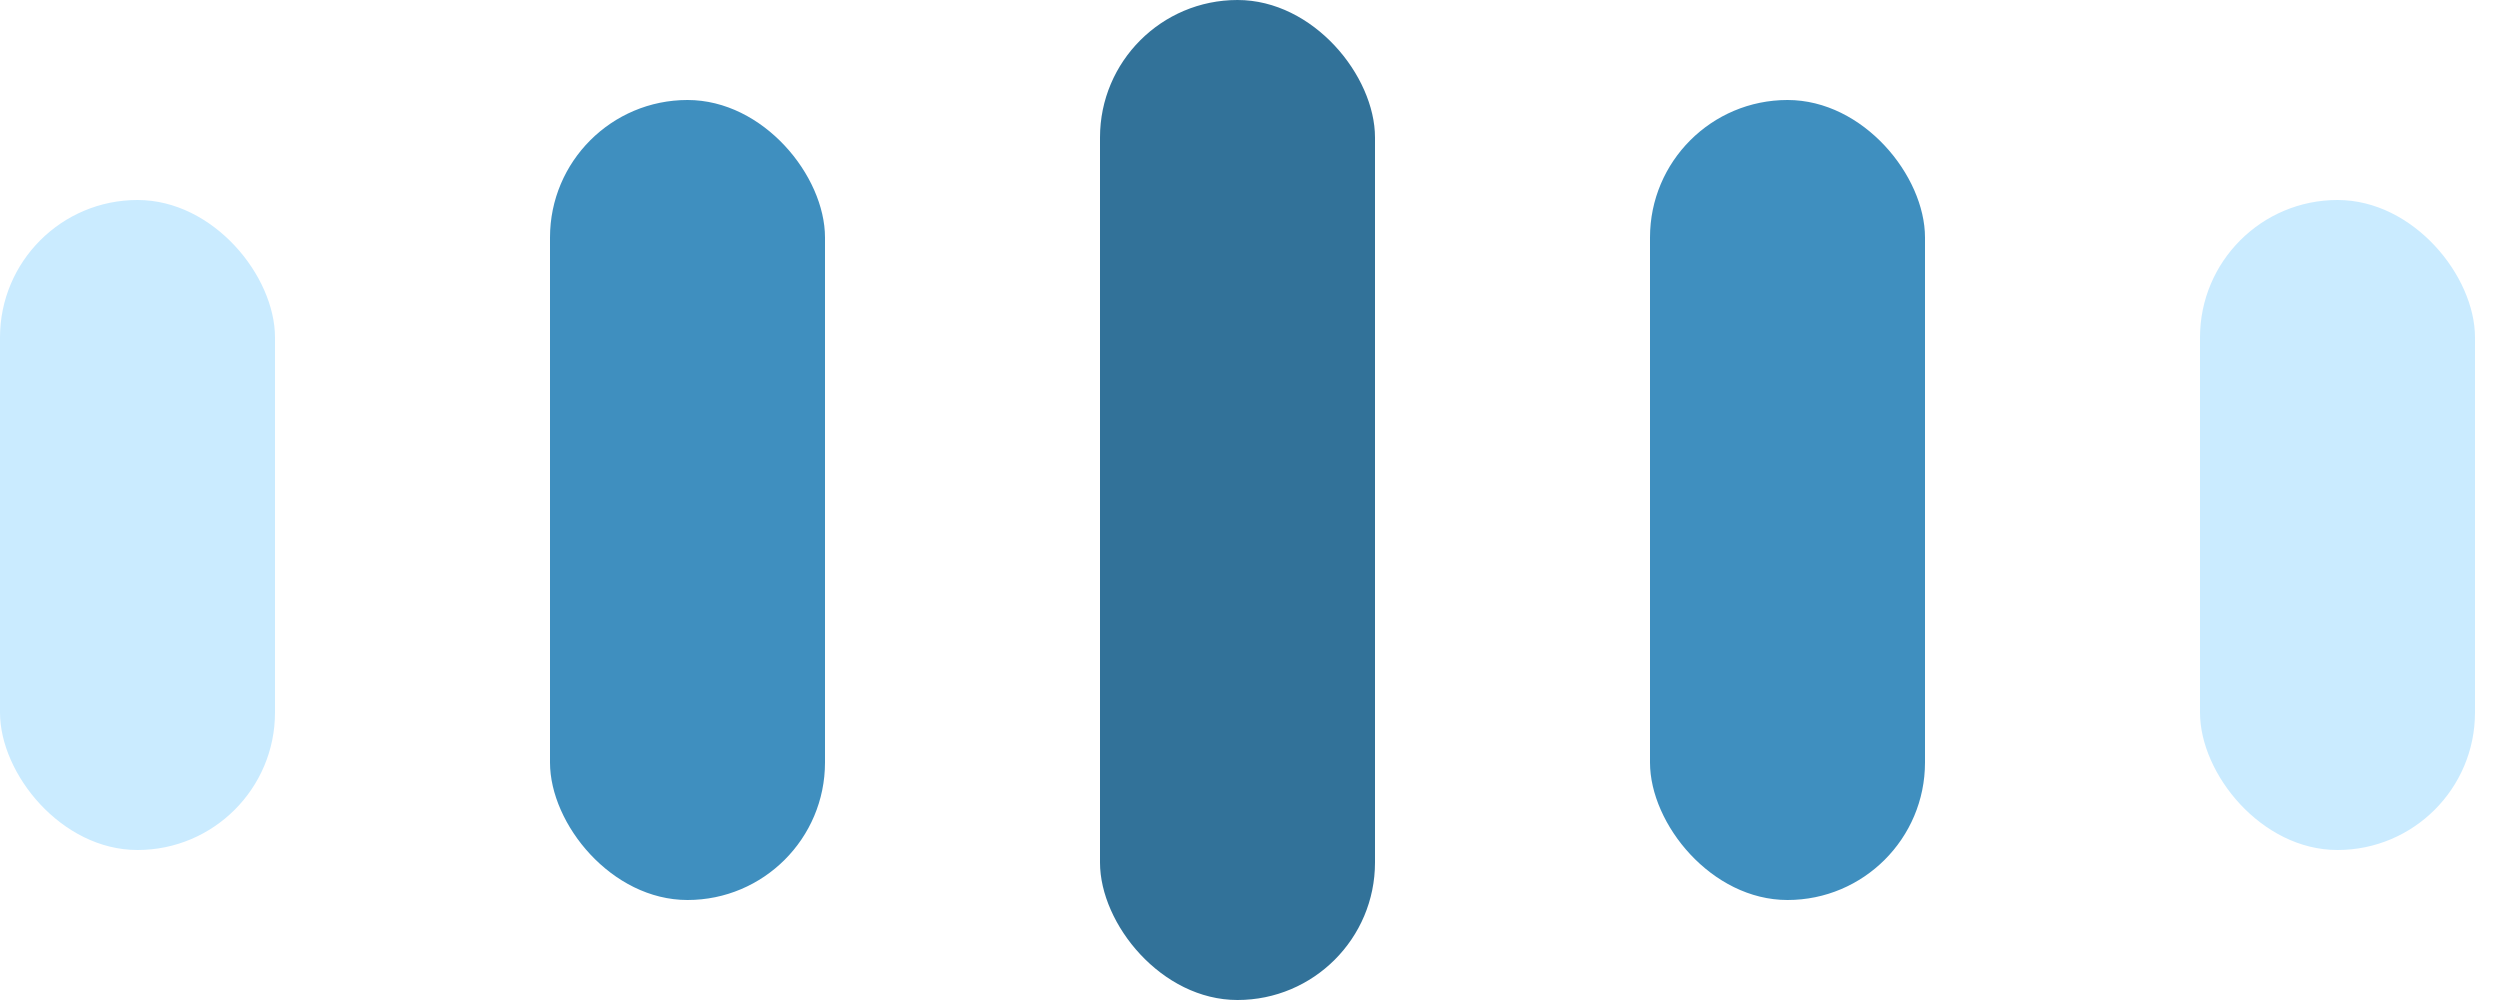
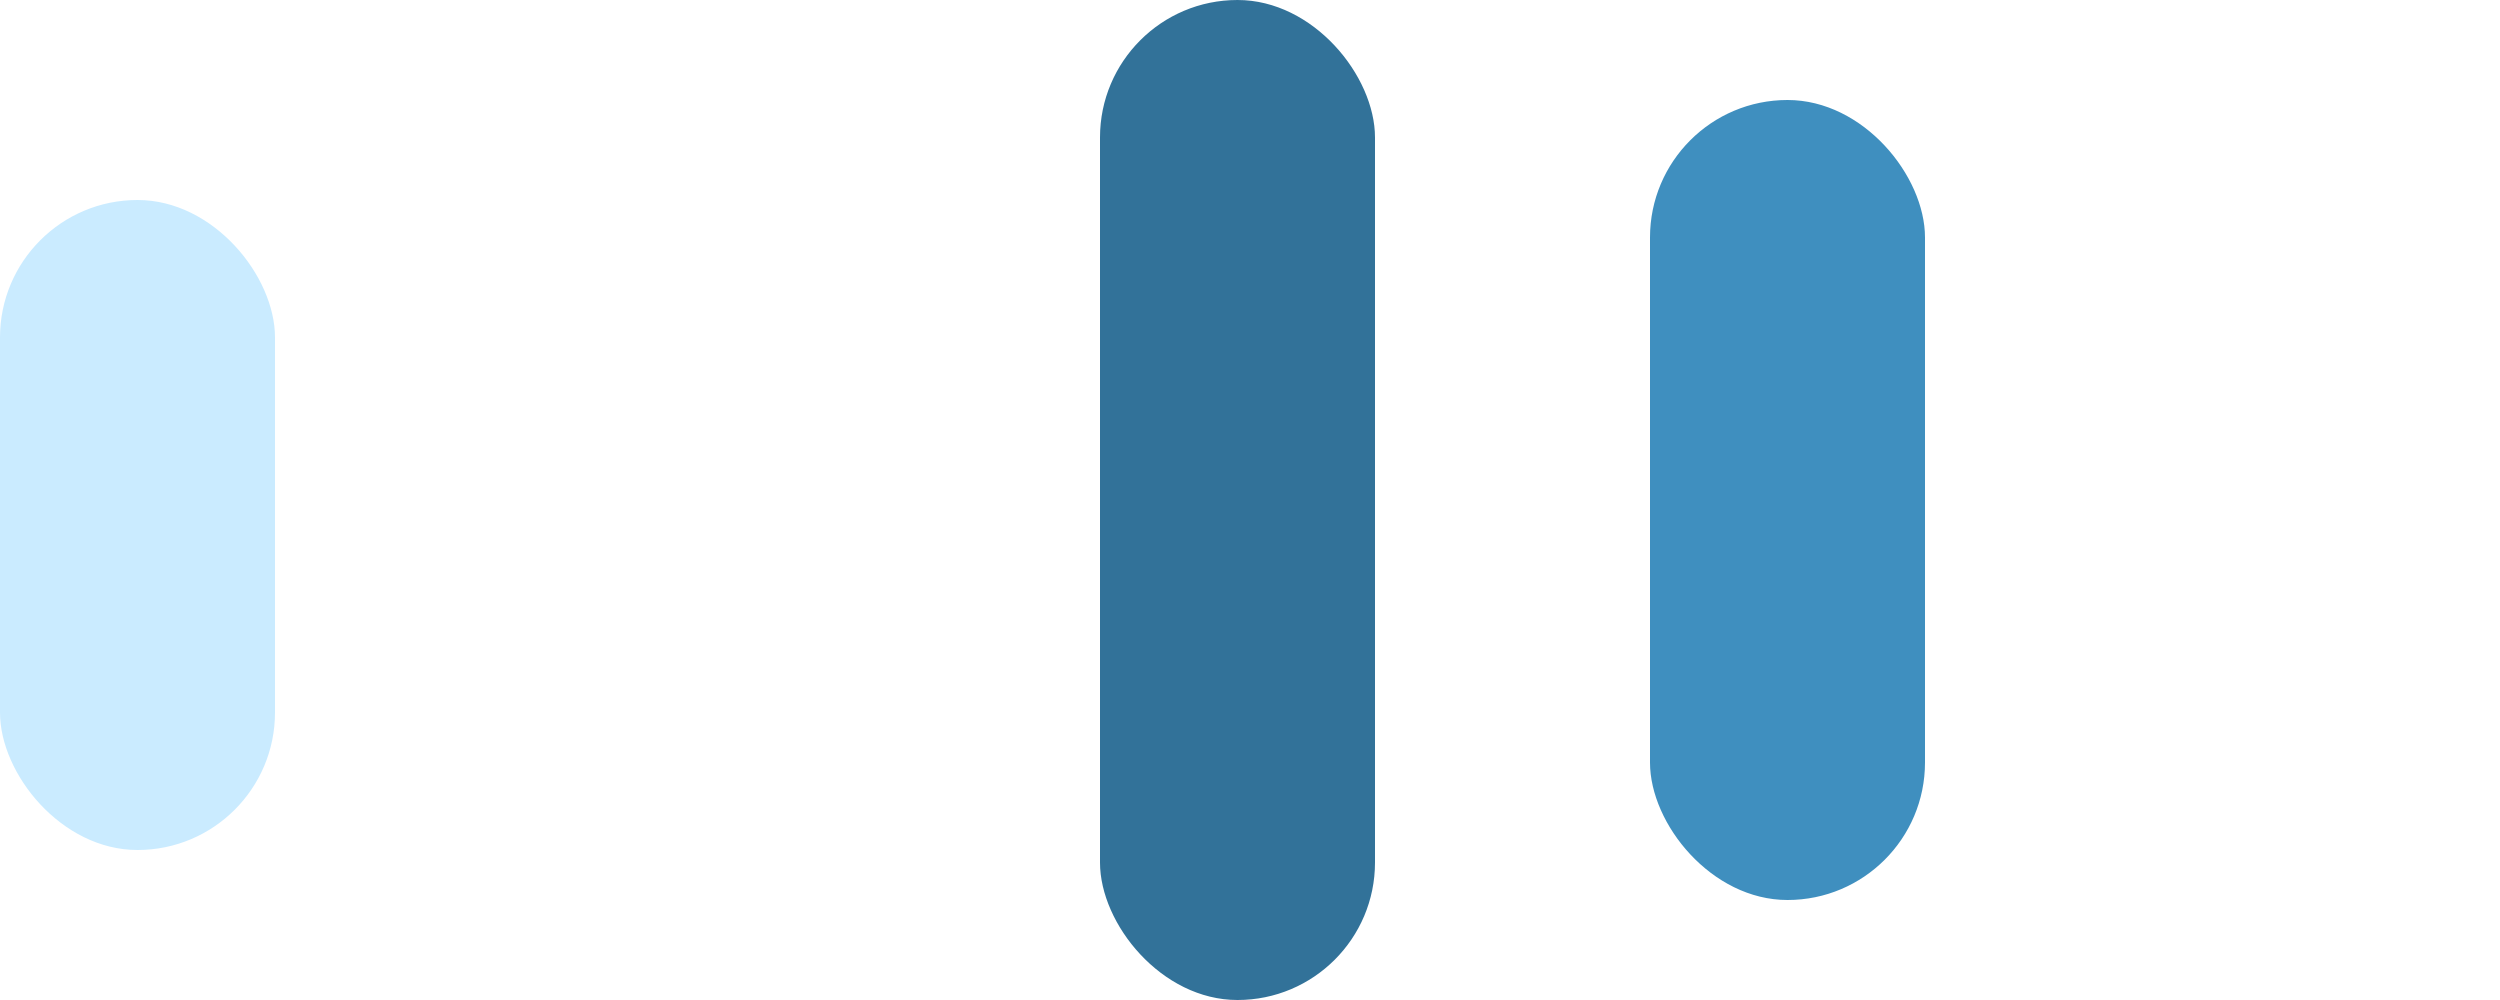
<svg xmlns="http://www.w3.org/2000/svg" width="50" height="20" viewBox="0 0 50 20" fill="none">
-   <rect x="11" y="2" width="5.5" height="16" rx="2.75" fill="#3F8FBF" />
  <rect x="22" width="5.5" height="20" rx="2.75" fill="#327299" />
  <rect x="33" y="2" width="5.5" height="16" rx="2.75" fill="#3F8FBF" />
-   <rect x="44" y="4" width="5.5" height="13" rx="2.75" fill="#CAEBFF" />
  <rect y="4" width="5.5" height="13" rx="2.75" fill="#CAEBFF" />
</svg>